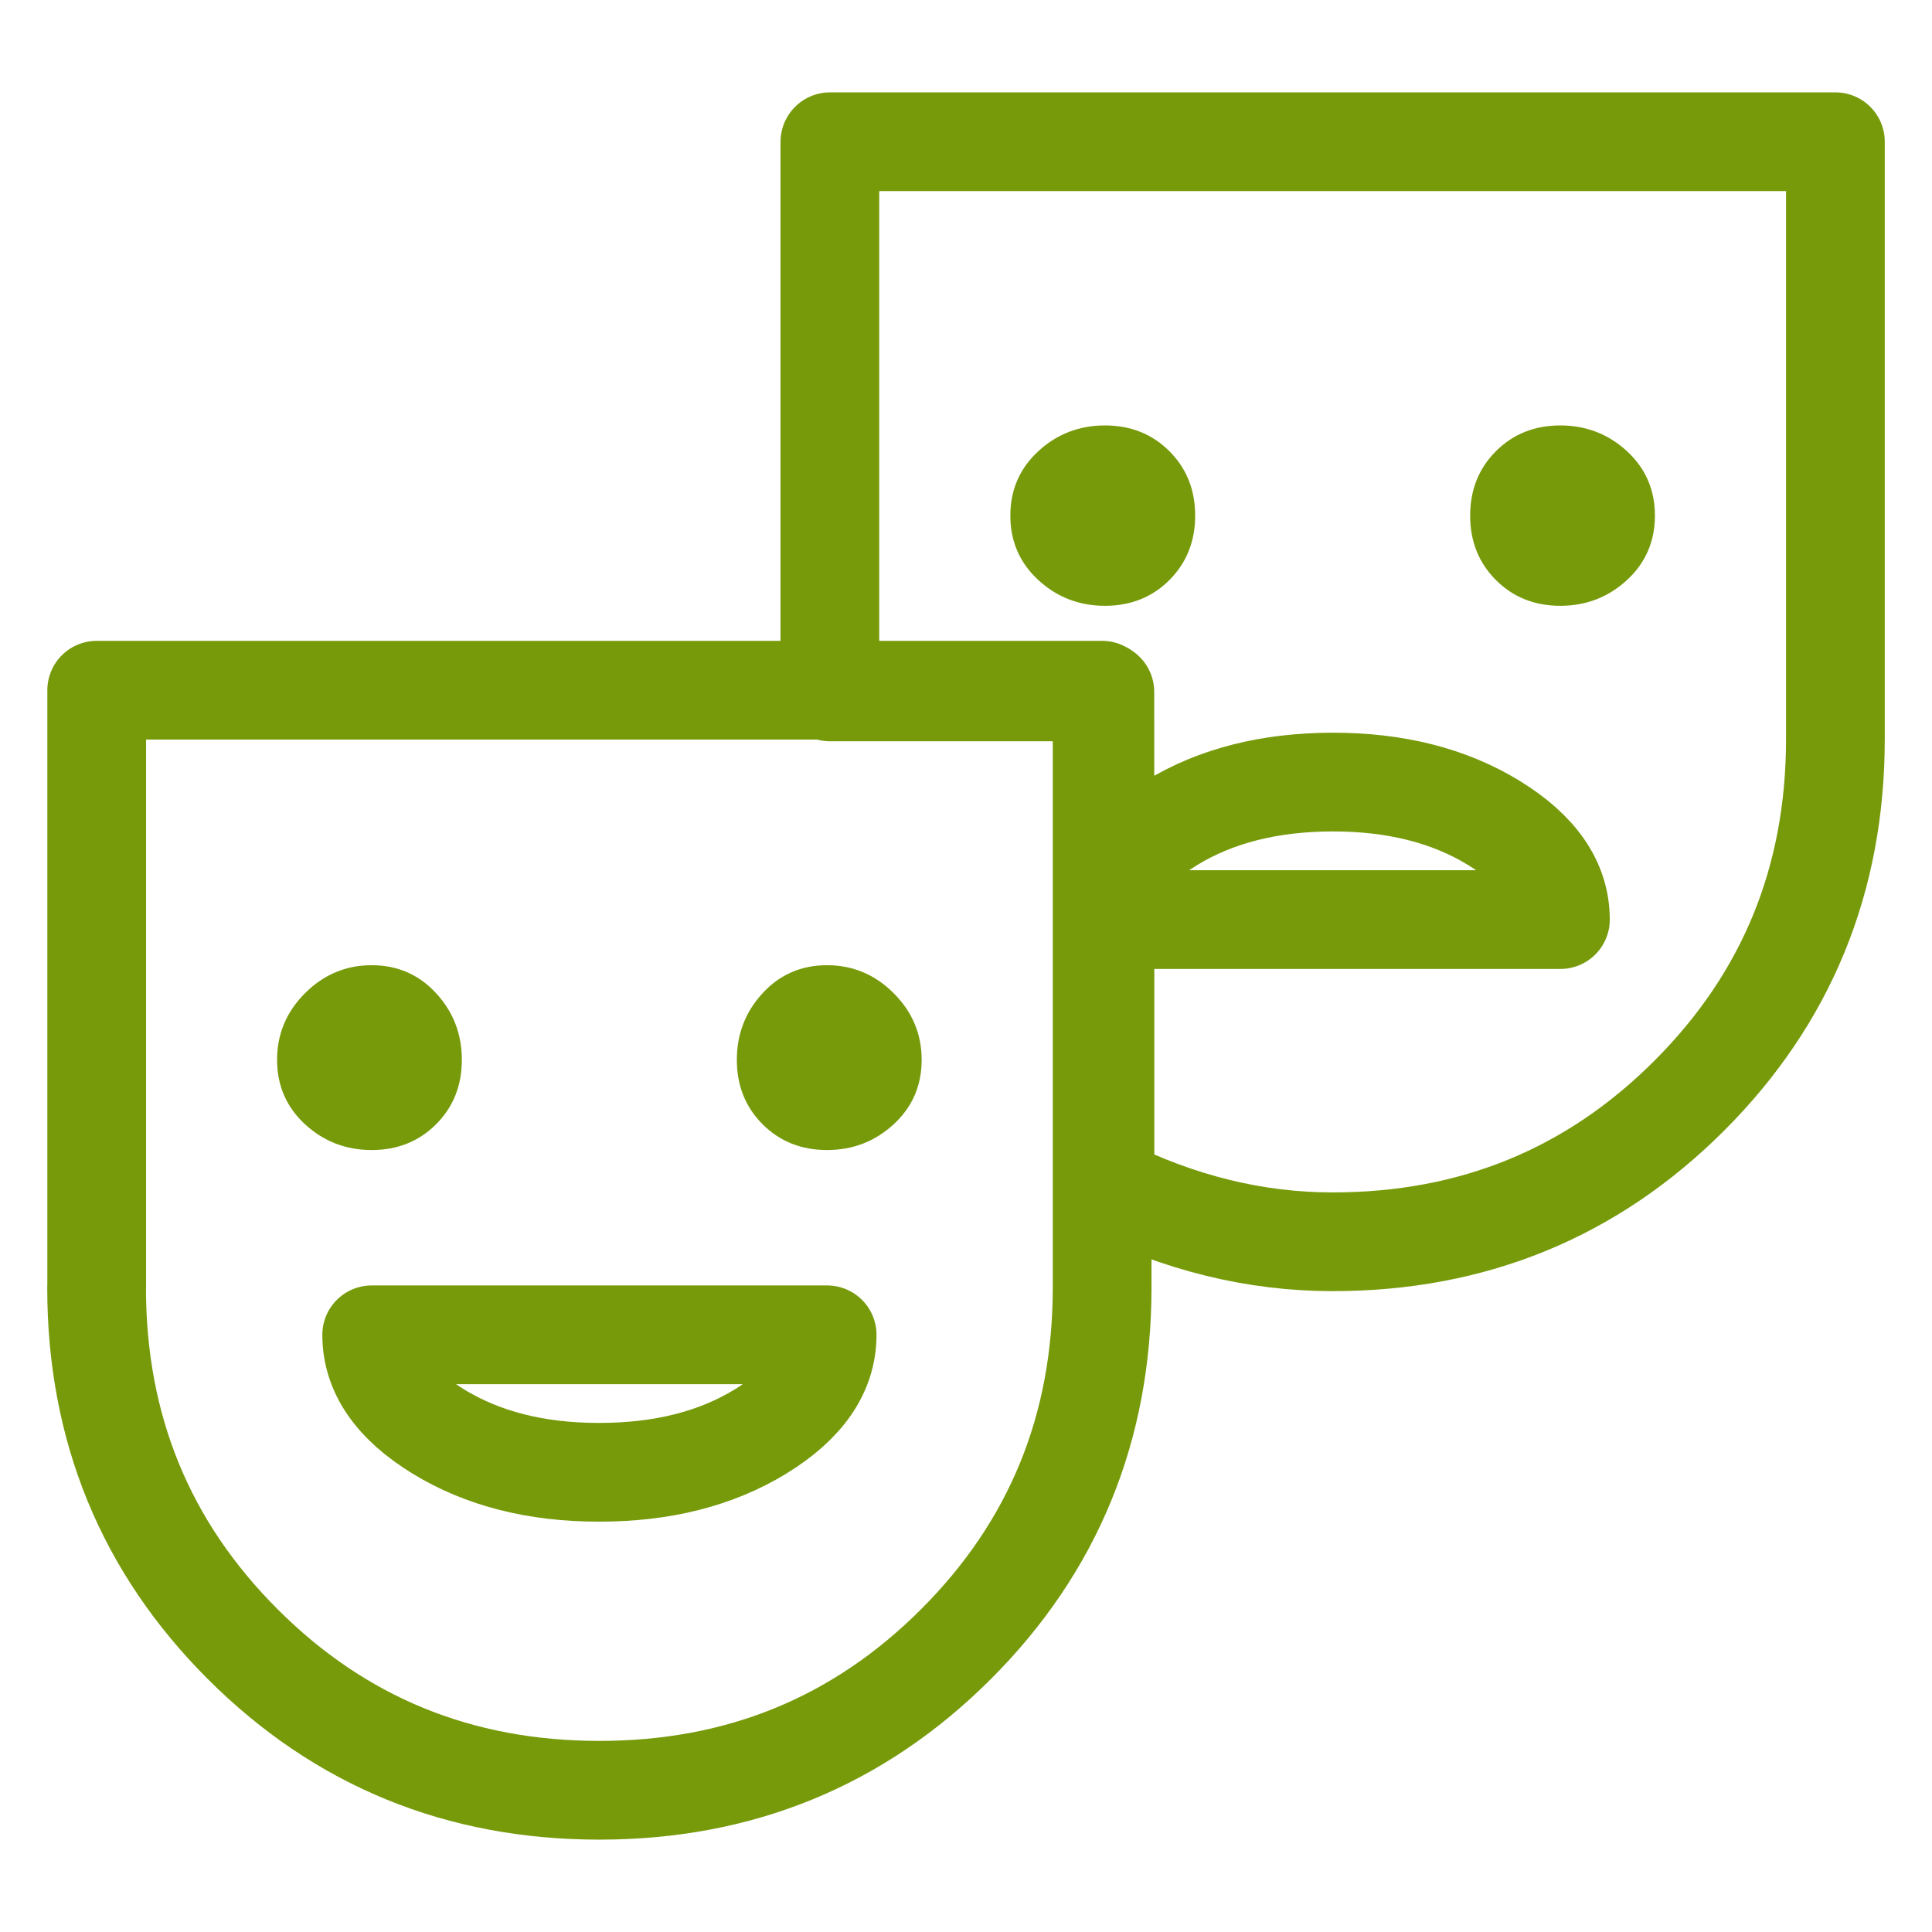
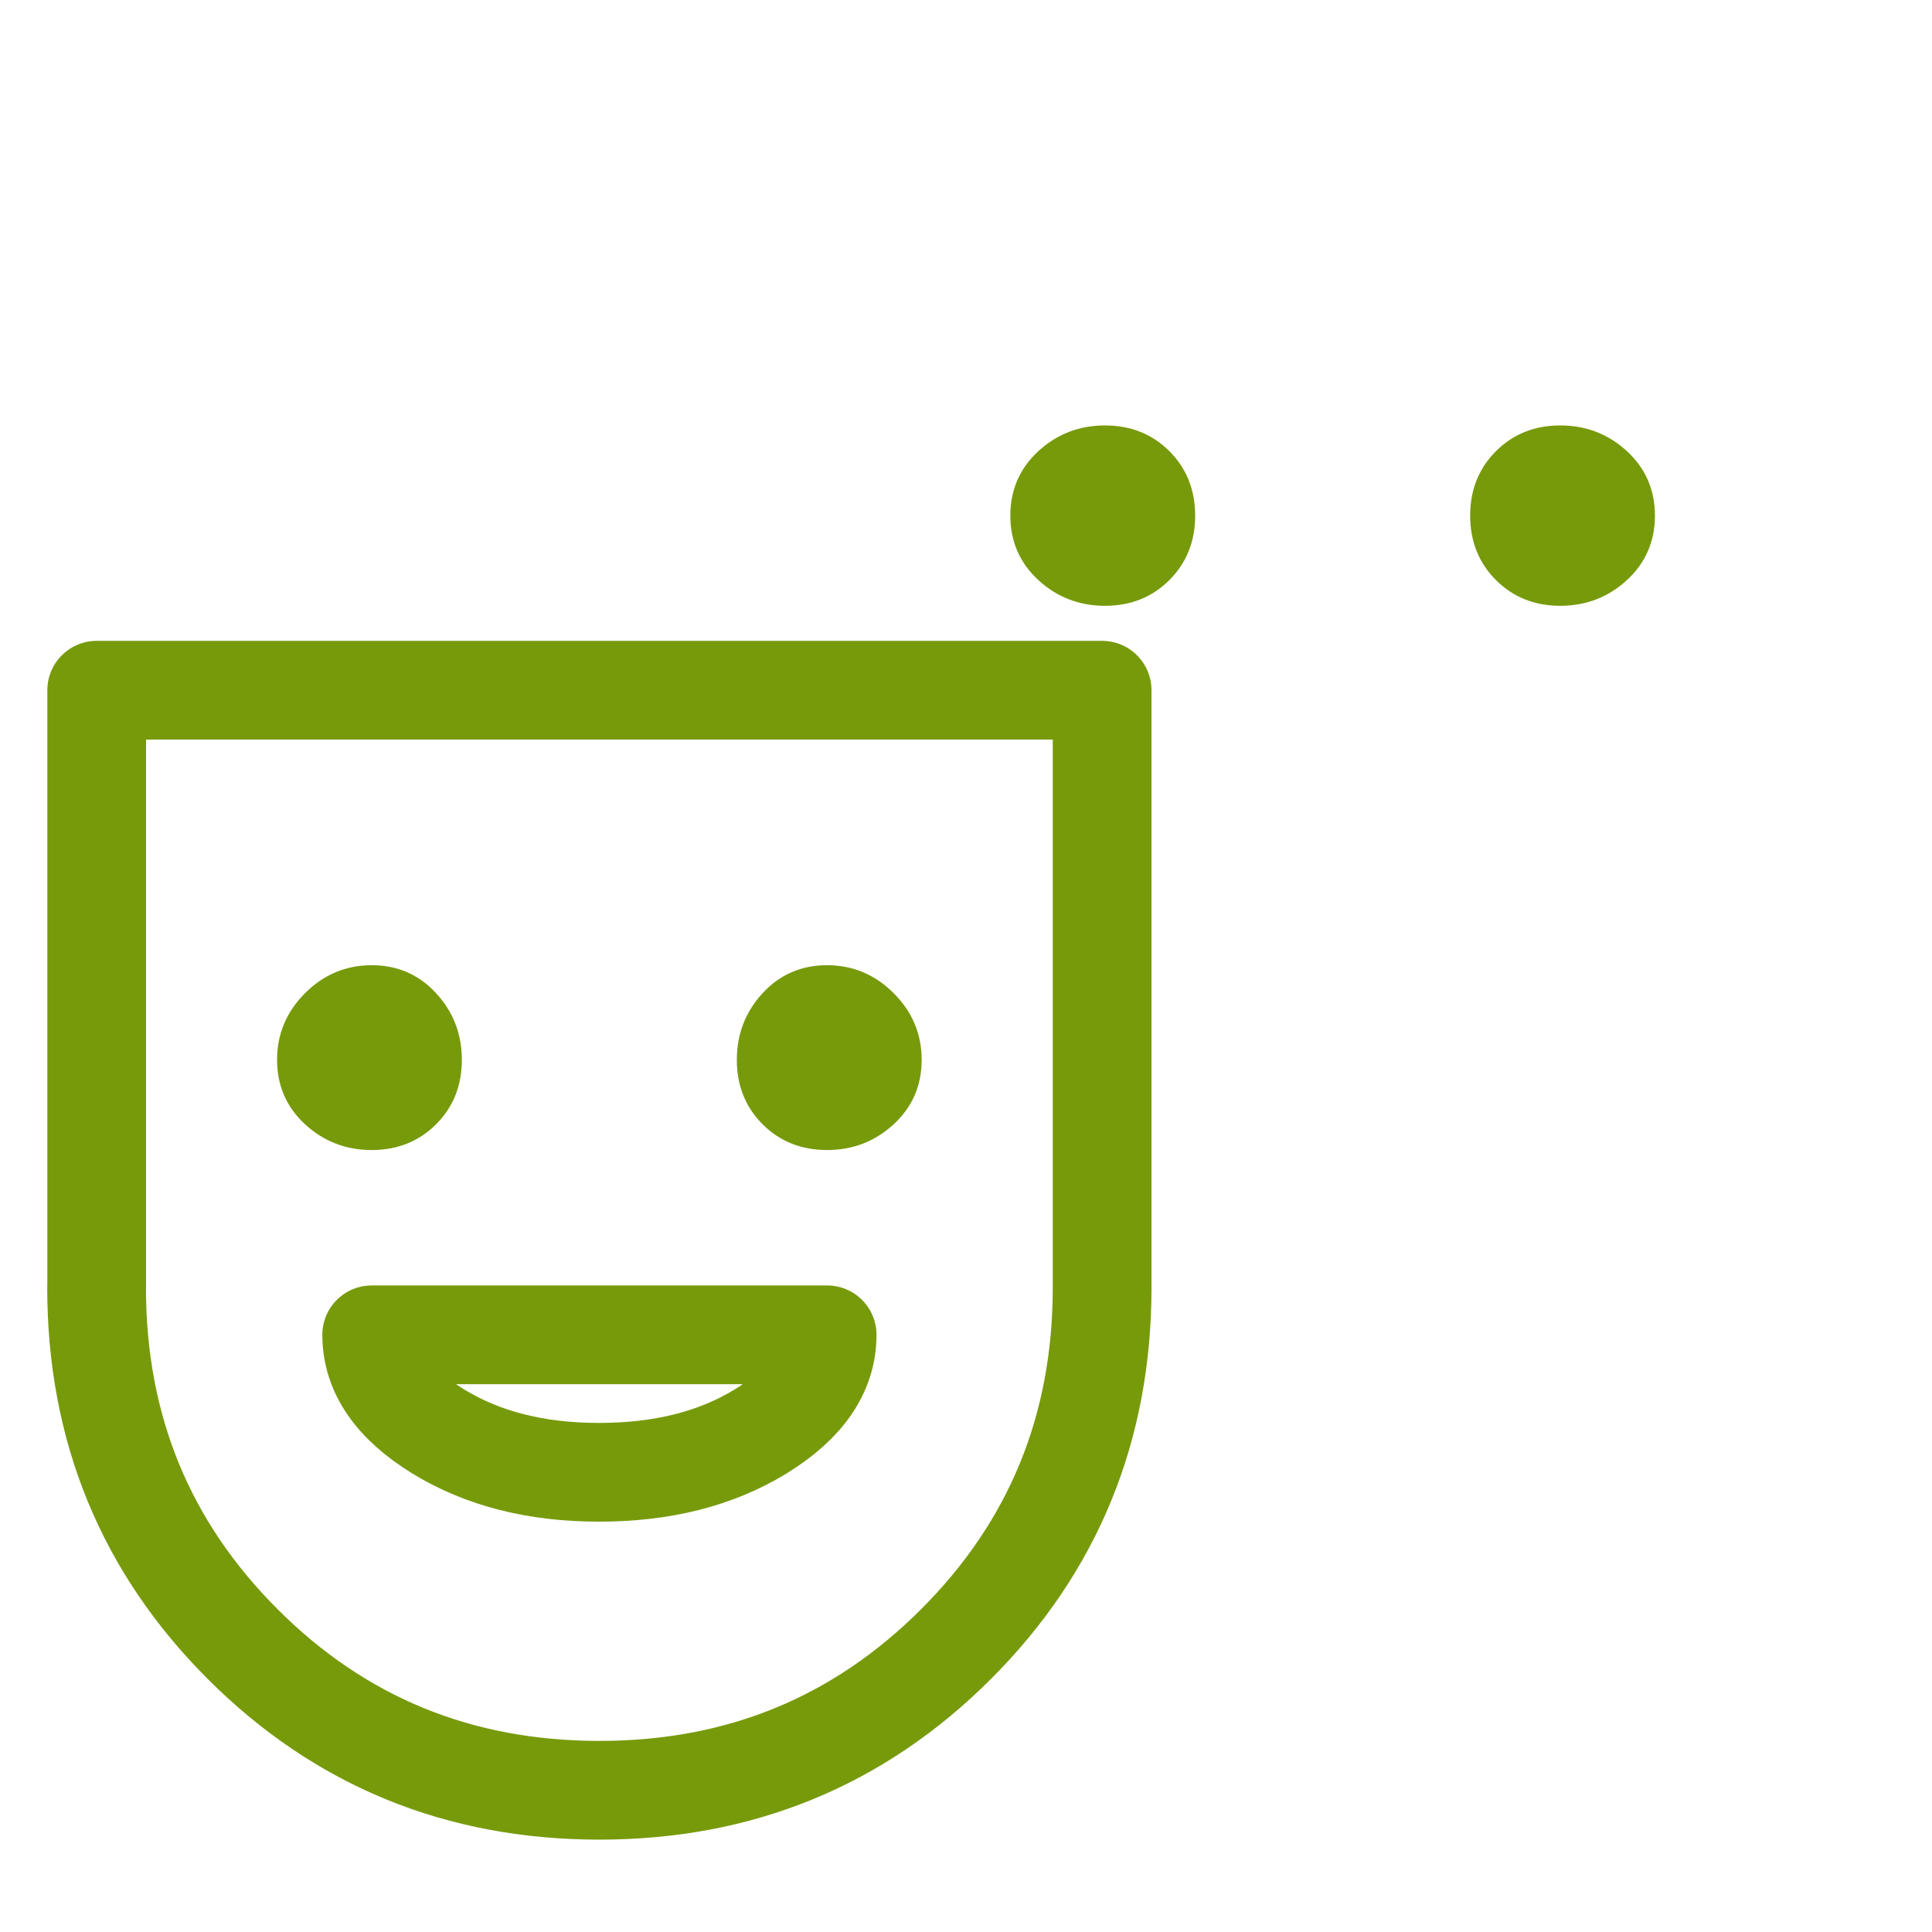
<svg xmlns="http://www.w3.org/2000/svg" width="39" height="39" viewBox="0 0 39 39" fill="none">
  <g clip-path="url(#clip0_616_380)">
    <path d="M1.952 25.99V13.933H22.248V25.99C22.248 28.823 21.265 31.223 19.298 33.189C17.331 35.156 14.932 36.139 12.099 36.139C9.266 36.139 6.866 35.156 4.899 33.189C2.932 31.223 1.95 28.823 1.95 25.99H1.952ZM12.099 29.72C13.37 29.72 14.454 29.446 15.352 28.897C16.249 28.347 16.697 27.698 16.697 26.945H7.503C7.503 27.696 7.95 28.347 8.848 28.897C9.745 29.446 10.828 29.722 12.099 29.72Z" stroke="#779A0B" stroke-width="1.993" stroke-miterlimit="10" stroke-linecap="round" stroke-linejoin="round" />
    <path d="M7.503 19.484C6.983 19.484 6.533 19.673 6.157 20.049C5.782 20.424 5.593 20.874 5.593 21.394C5.593 21.914 5.782 22.349 6.157 22.695C6.533 23.041 6.983 23.215 7.503 23.215C8.023 23.215 8.457 23.041 8.803 22.695C9.149 22.349 9.323 21.914 9.323 21.394C9.323 20.874 9.149 20.424 8.803 20.049C8.457 19.673 8.023 19.484 7.503 19.484Z" fill="#779A0B" />
    <path d="M16.695 19.484C16.175 19.484 15.74 19.673 15.394 20.049C15.048 20.424 14.874 20.874 14.874 21.394C14.874 21.914 15.048 22.349 15.394 22.695C15.74 23.041 16.175 23.215 16.695 23.215C17.215 23.215 17.665 23.041 18.04 22.695C18.416 22.349 18.605 21.914 18.605 21.394C18.605 20.874 18.416 20.424 18.04 20.049C17.665 19.673 17.215 19.484 16.695 19.484Z" fill="#779A0B" />
    <path d="M31.497 12.229C32.017 12.229 32.467 12.055 32.843 11.709C33.218 11.363 33.407 10.928 33.407 10.409C33.407 9.889 33.218 9.454 32.843 9.108C32.467 8.762 32.017 8.588 31.497 8.588C30.977 8.588 30.543 8.762 30.197 9.108C29.851 9.454 29.677 9.889 29.677 10.409C29.677 10.928 29.851 11.363 30.197 11.709C30.543 12.055 30.977 12.229 31.497 12.229Z" fill="#779A0B" />
    <path d="M22.305 12.229C22.825 12.229 23.26 12.055 23.606 11.709C23.952 11.363 24.126 10.928 24.126 10.409C24.126 9.889 23.952 9.454 23.606 9.108C23.26 8.762 22.825 8.588 22.305 8.588C21.785 8.588 21.335 8.762 20.96 9.108C20.584 9.454 20.395 9.889 20.395 10.409C20.395 10.928 20.584 11.363 20.96 11.709C21.335 12.055 21.785 12.229 22.305 12.229Z" fill="#779A0B" />
-     <path d="M22.305 18.563V23.94C23.808 24.691 25.34 25.067 26.901 25.067C29.734 25.067 32.134 24.084 34.101 22.117C36.068 20.15 37.05 17.751 37.05 14.918V2.861H16.754L16.752 2.865V13.967H22.303L22.305 18.563ZM22.305 18.563H31.499C31.499 17.812 31.051 17.16 30.154 16.611C29.257 16.061 28.172 15.786 26.901 15.787C25.63 15.789 24.546 16.063 23.648 16.611C22.751 17.159 22.305 17.81 22.305 18.563Z" stroke="#779A0B" stroke-width="1.993" stroke-miterlimit="10" stroke-linecap="round" stroke-linejoin="round" />
  </g>
  <defs>
    <clipPath id="clip0_616_380">
      <rect width="39" height="39" fill="white" />
    </clipPath>
  </defs>
</svg>